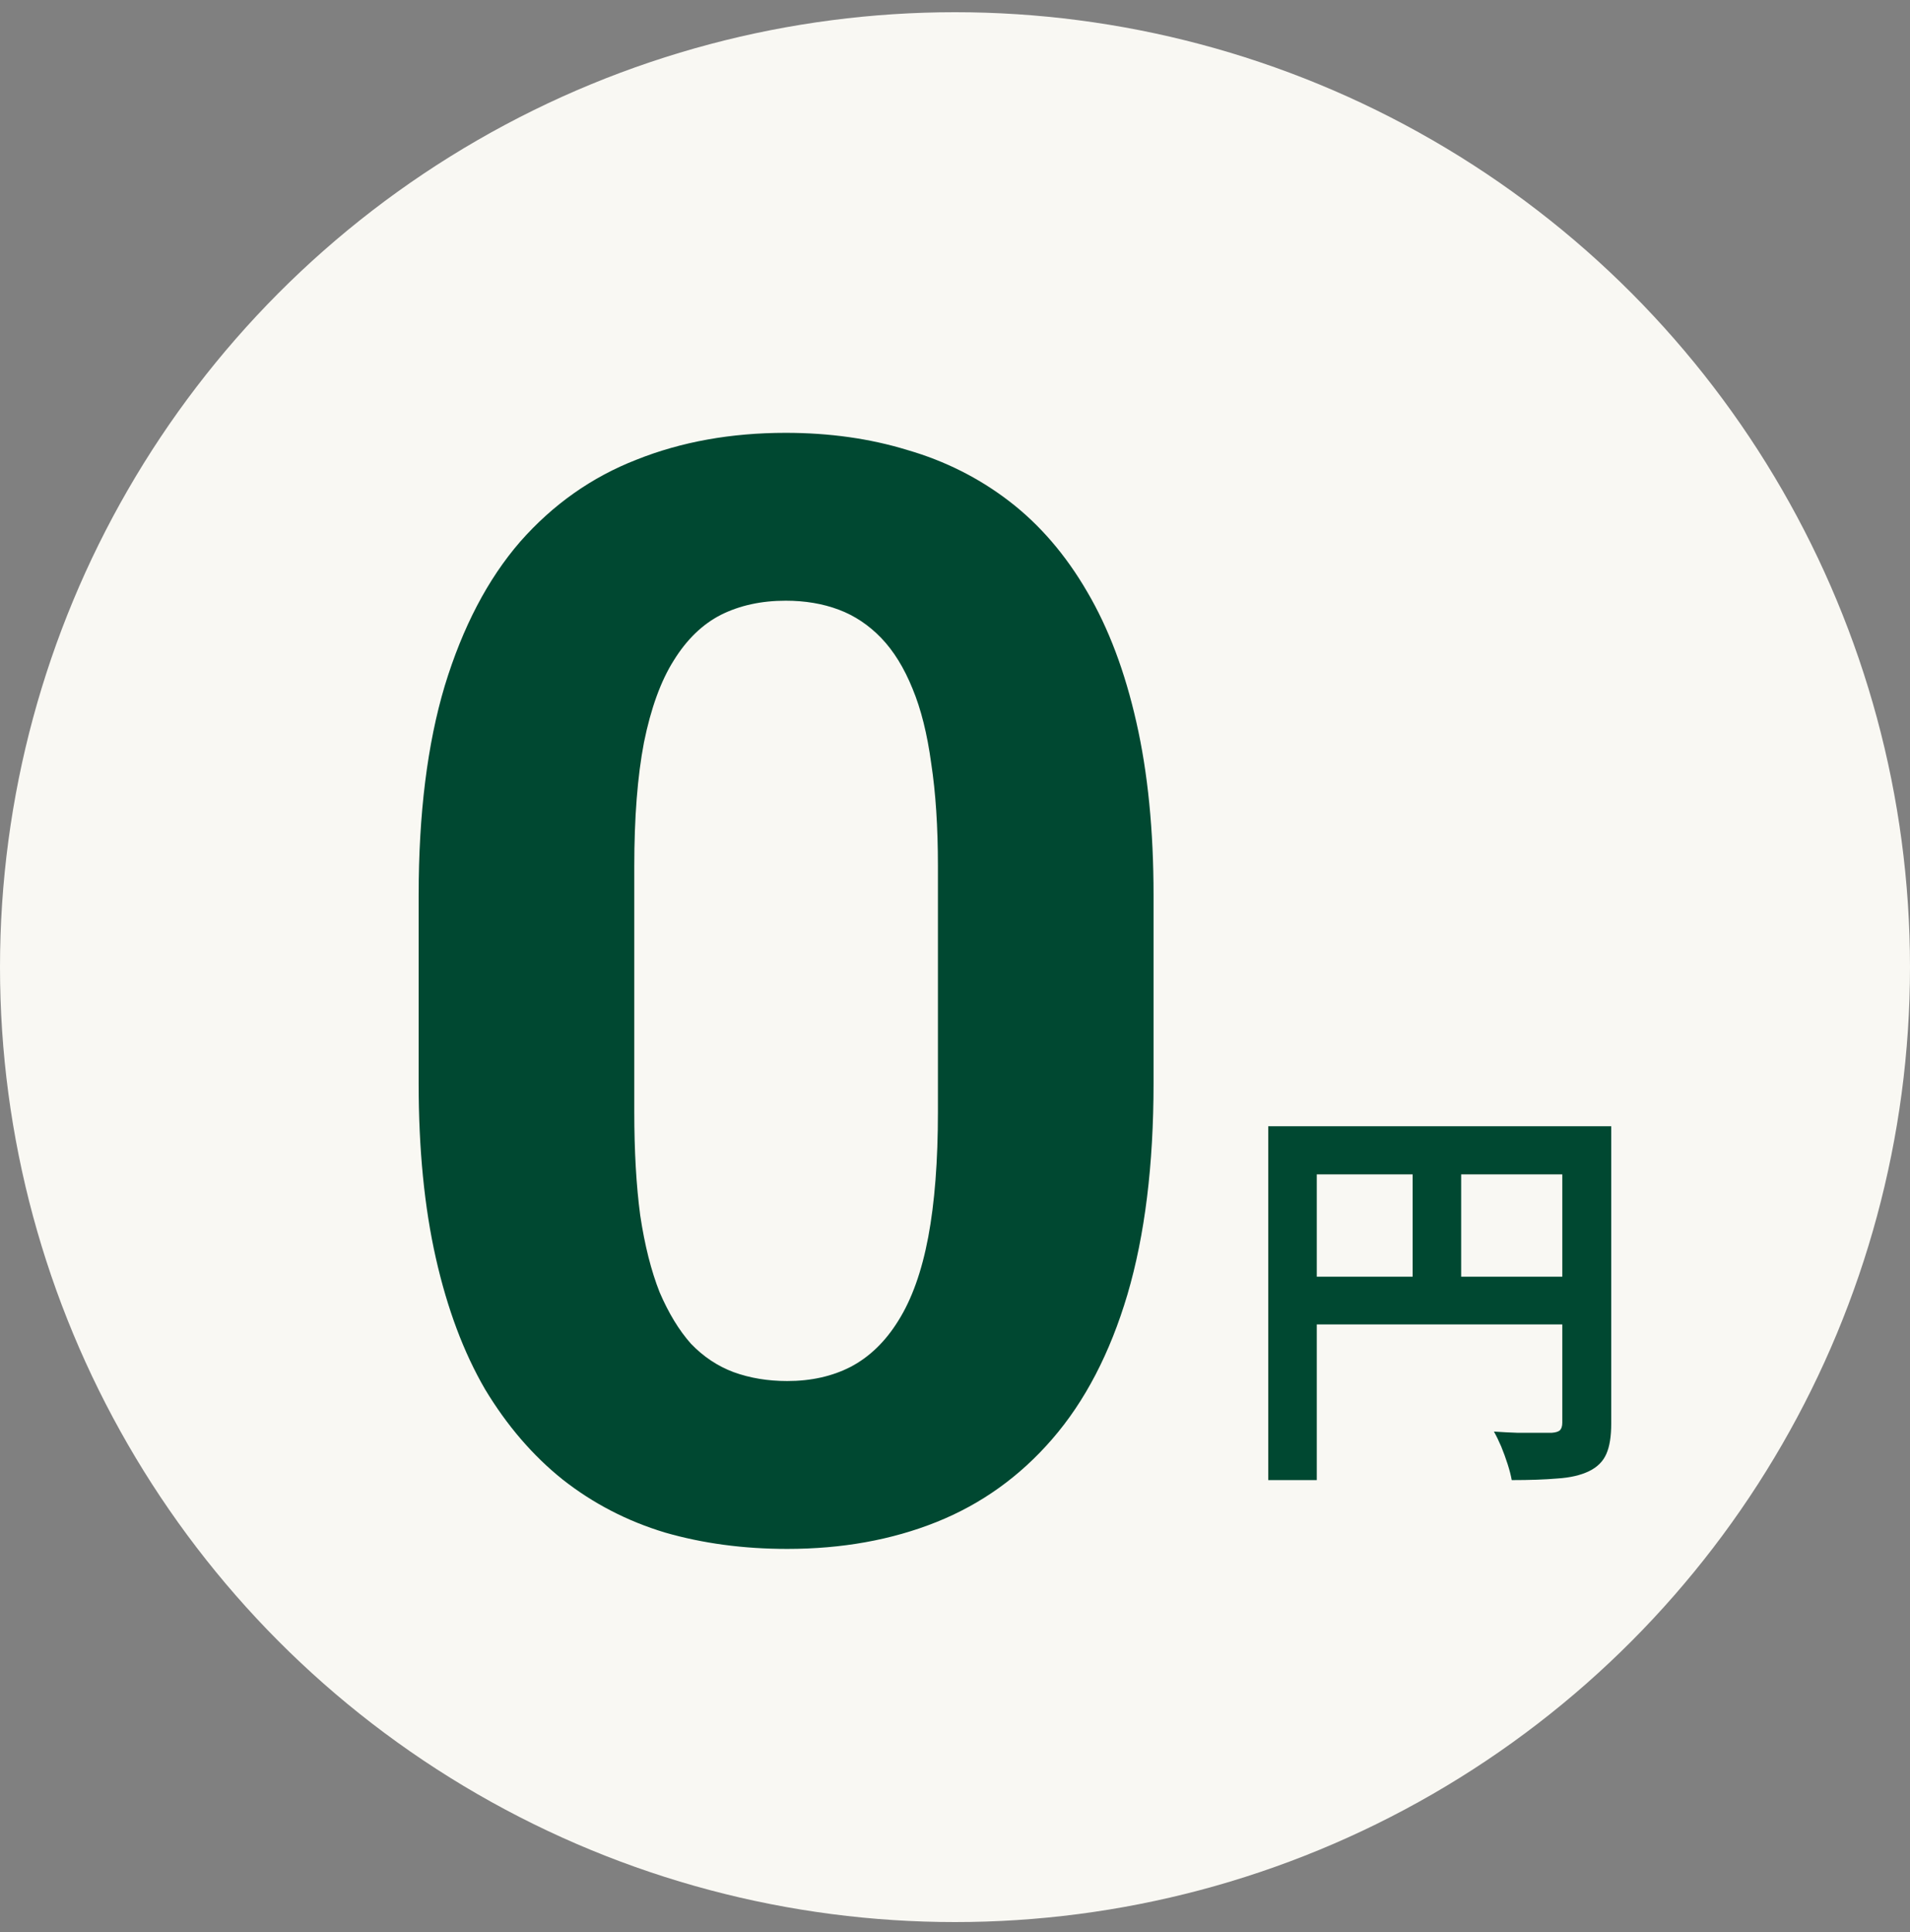
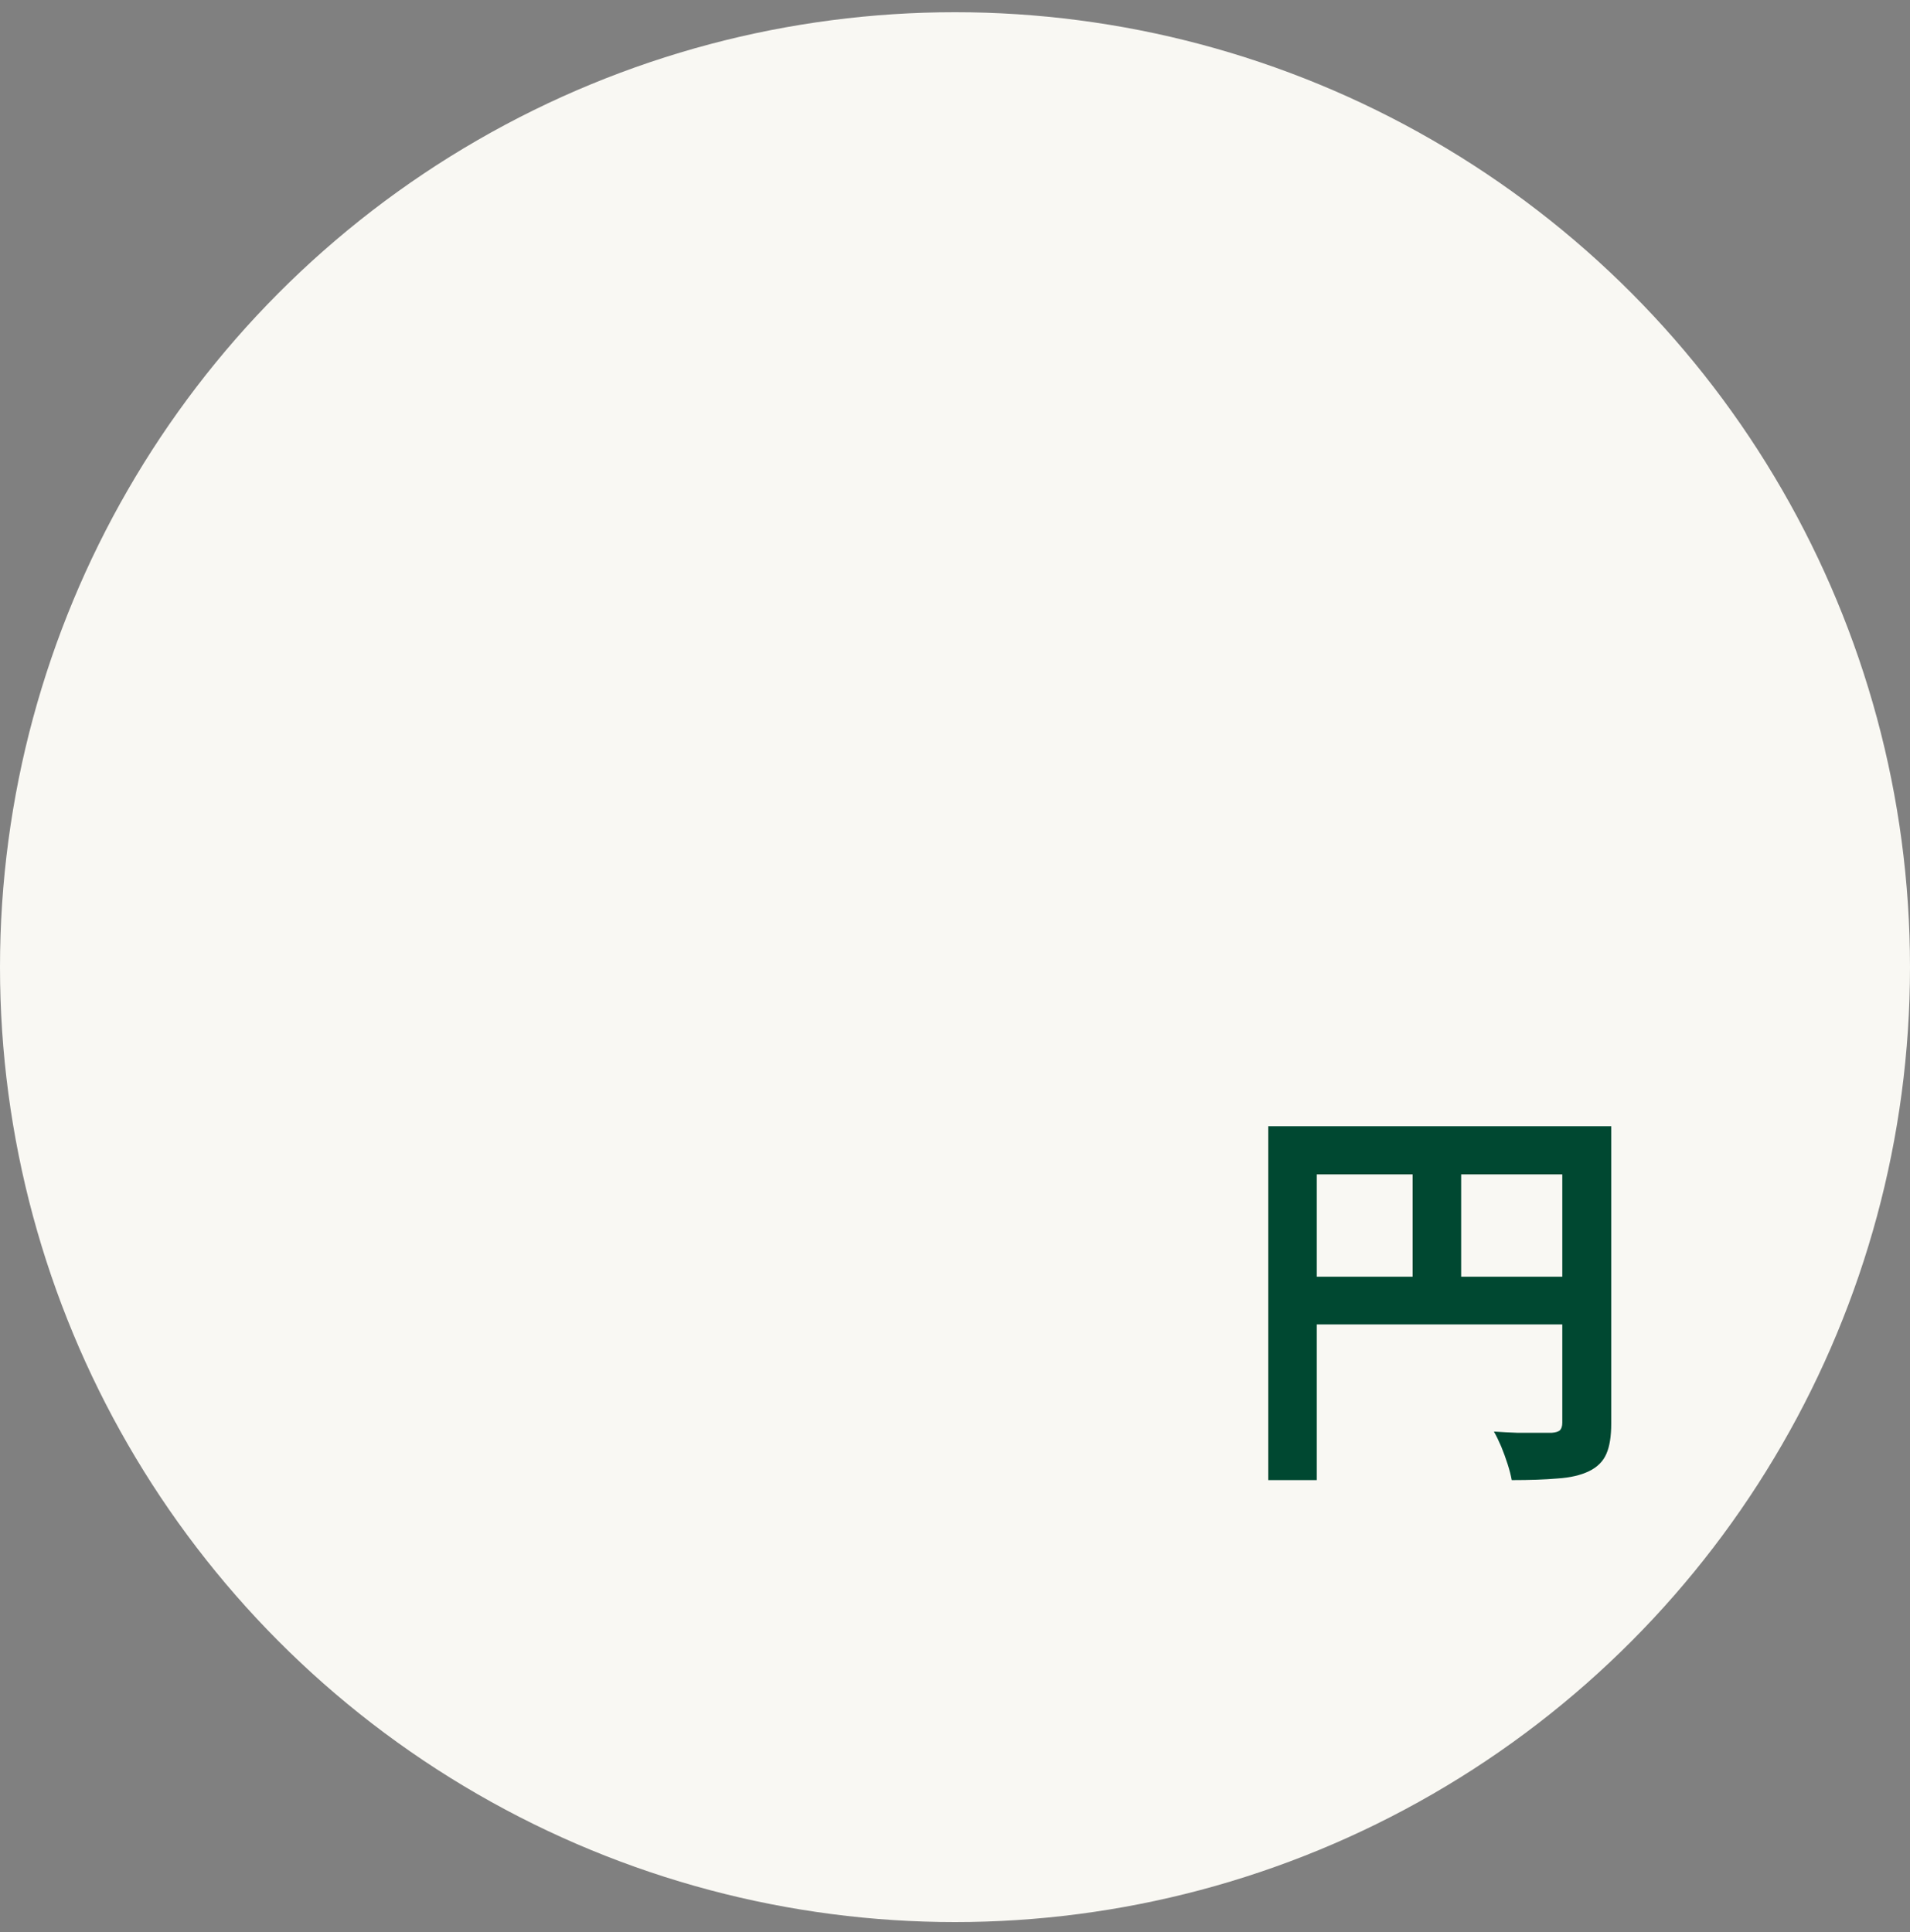
<svg xmlns="http://www.w3.org/2000/svg" width="85" height="86" viewBox="0 0 85 86" fill="none">
  <rect x="0" y="0" width="85" height="86" fill="#808080" stroke="none" />
  <circle cx="42.5" cy="43.044" r="42.5" fill="#F9F8F3" />
  <path d="M56.44 50.124H70.552V52.266H58.6V65.874H56.44V50.124ZM69.526 50.124H71.704V63.354C71.704 63.93 71.632 64.38 71.488 64.704C71.344 65.04 71.086 65.298 70.714 65.478C70.342 65.658 69.874 65.766 69.31 65.802C68.758 65.85 68.08 65.874 67.276 65.874C67.24 65.67 67.18 65.436 67.096 65.172C67.012 64.908 66.916 64.644 66.808 64.38C66.7 64.128 66.592 63.906 66.484 63.714C66.832 63.738 67.18 63.756 67.528 63.768C67.888 63.768 68.206 63.768 68.482 63.768C68.758 63.768 68.95 63.768 69.058 63.768C69.226 63.756 69.346 63.72 69.418 63.66C69.49 63.588 69.526 63.474 69.526 63.318V50.124ZM57.61 56.82H70.588V58.944H57.61V56.82ZM62.866 51.294H65.026V57.882H62.866V51.294Z" fill="#004831" />
-   <path d="M51.336 39.85V48.217C51.336 51.847 50.949 54.98 50.174 57.614C49.399 60.226 48.281 62.373 46.82 64.055C45.382 65.715 43.666 66.944 41.674 67.741C39.682 68.538 37.468 68.936 35.033 68.936C33.085 68.936 31.27 68.692 29.588 68.206C27.906 67.697 26.389 66.911 25.039 65.848C23.711 64.786 22.56 63.447 21.586 61.831C20.634 60.193 19.904 58.245 19.395 55.987C18.885 53.729 18.631 51.139 18.631 48.217V39.85C18.631 36.22 19.018 33.11 19.793 30.52C20.59 27.908 21.708 25.772 23.146 24.112C24.607 22.452 26.334 21.234 28.326 20.459C30.318 19.663 32.532 19.264 34.967 19.264C36.915 19.264 38.719 19.519 40.379 20.028C42.061 20.515 43.578 21.279 44.928 22.319C46.278 23.359 47.429 24.698 48.381 26.336C49.333 27.952 50.063 29.889 50.572 32.147C51.081 34.383 51.336 36.95 51.336 39.85ZM41.74 49.479V38.555C41.74 36.806 41.641 35.279 41.441 33.973C41.264 32.667 40.988 31.56 40.611 30.653C40.235 29.723 39.77 28.971 39.217 28.395C38.663 27.82 38.033 27.399 37.324 27.133C36.616 26.868 35.83 26.735 34.967 26.735C33.882 26.735 32.919 26.945 32.078 27.366C31.259 27.786 30.562 28.461 29.986 29.391C29.411 30.299 28.968 31.516 28.658 33.044C28.37 34.549 28.227 36.386 28.227 38.555V49.479C28.227 51.228 28.315 52.766 28.492 54.094C28.691 55.422 28.979 56.562 29.355 57.514C29.754 58.444 30.219 59.208 30.75 59.805C31.303 60.381 31.934 60.801 32.643 61.067C33.373 61.333 34.17 61.465 35.033 61.465C36.096 61.465 37.036 61.255 37.855 60.834C38.697 60.392 39.405 59.706 39.98 58.776C40.578 57.824 41.021 56.584 41.309 55.057C41.596 53.53 41.74 51.67 41.74 49.479Z" fill="#004831" />
</svg>